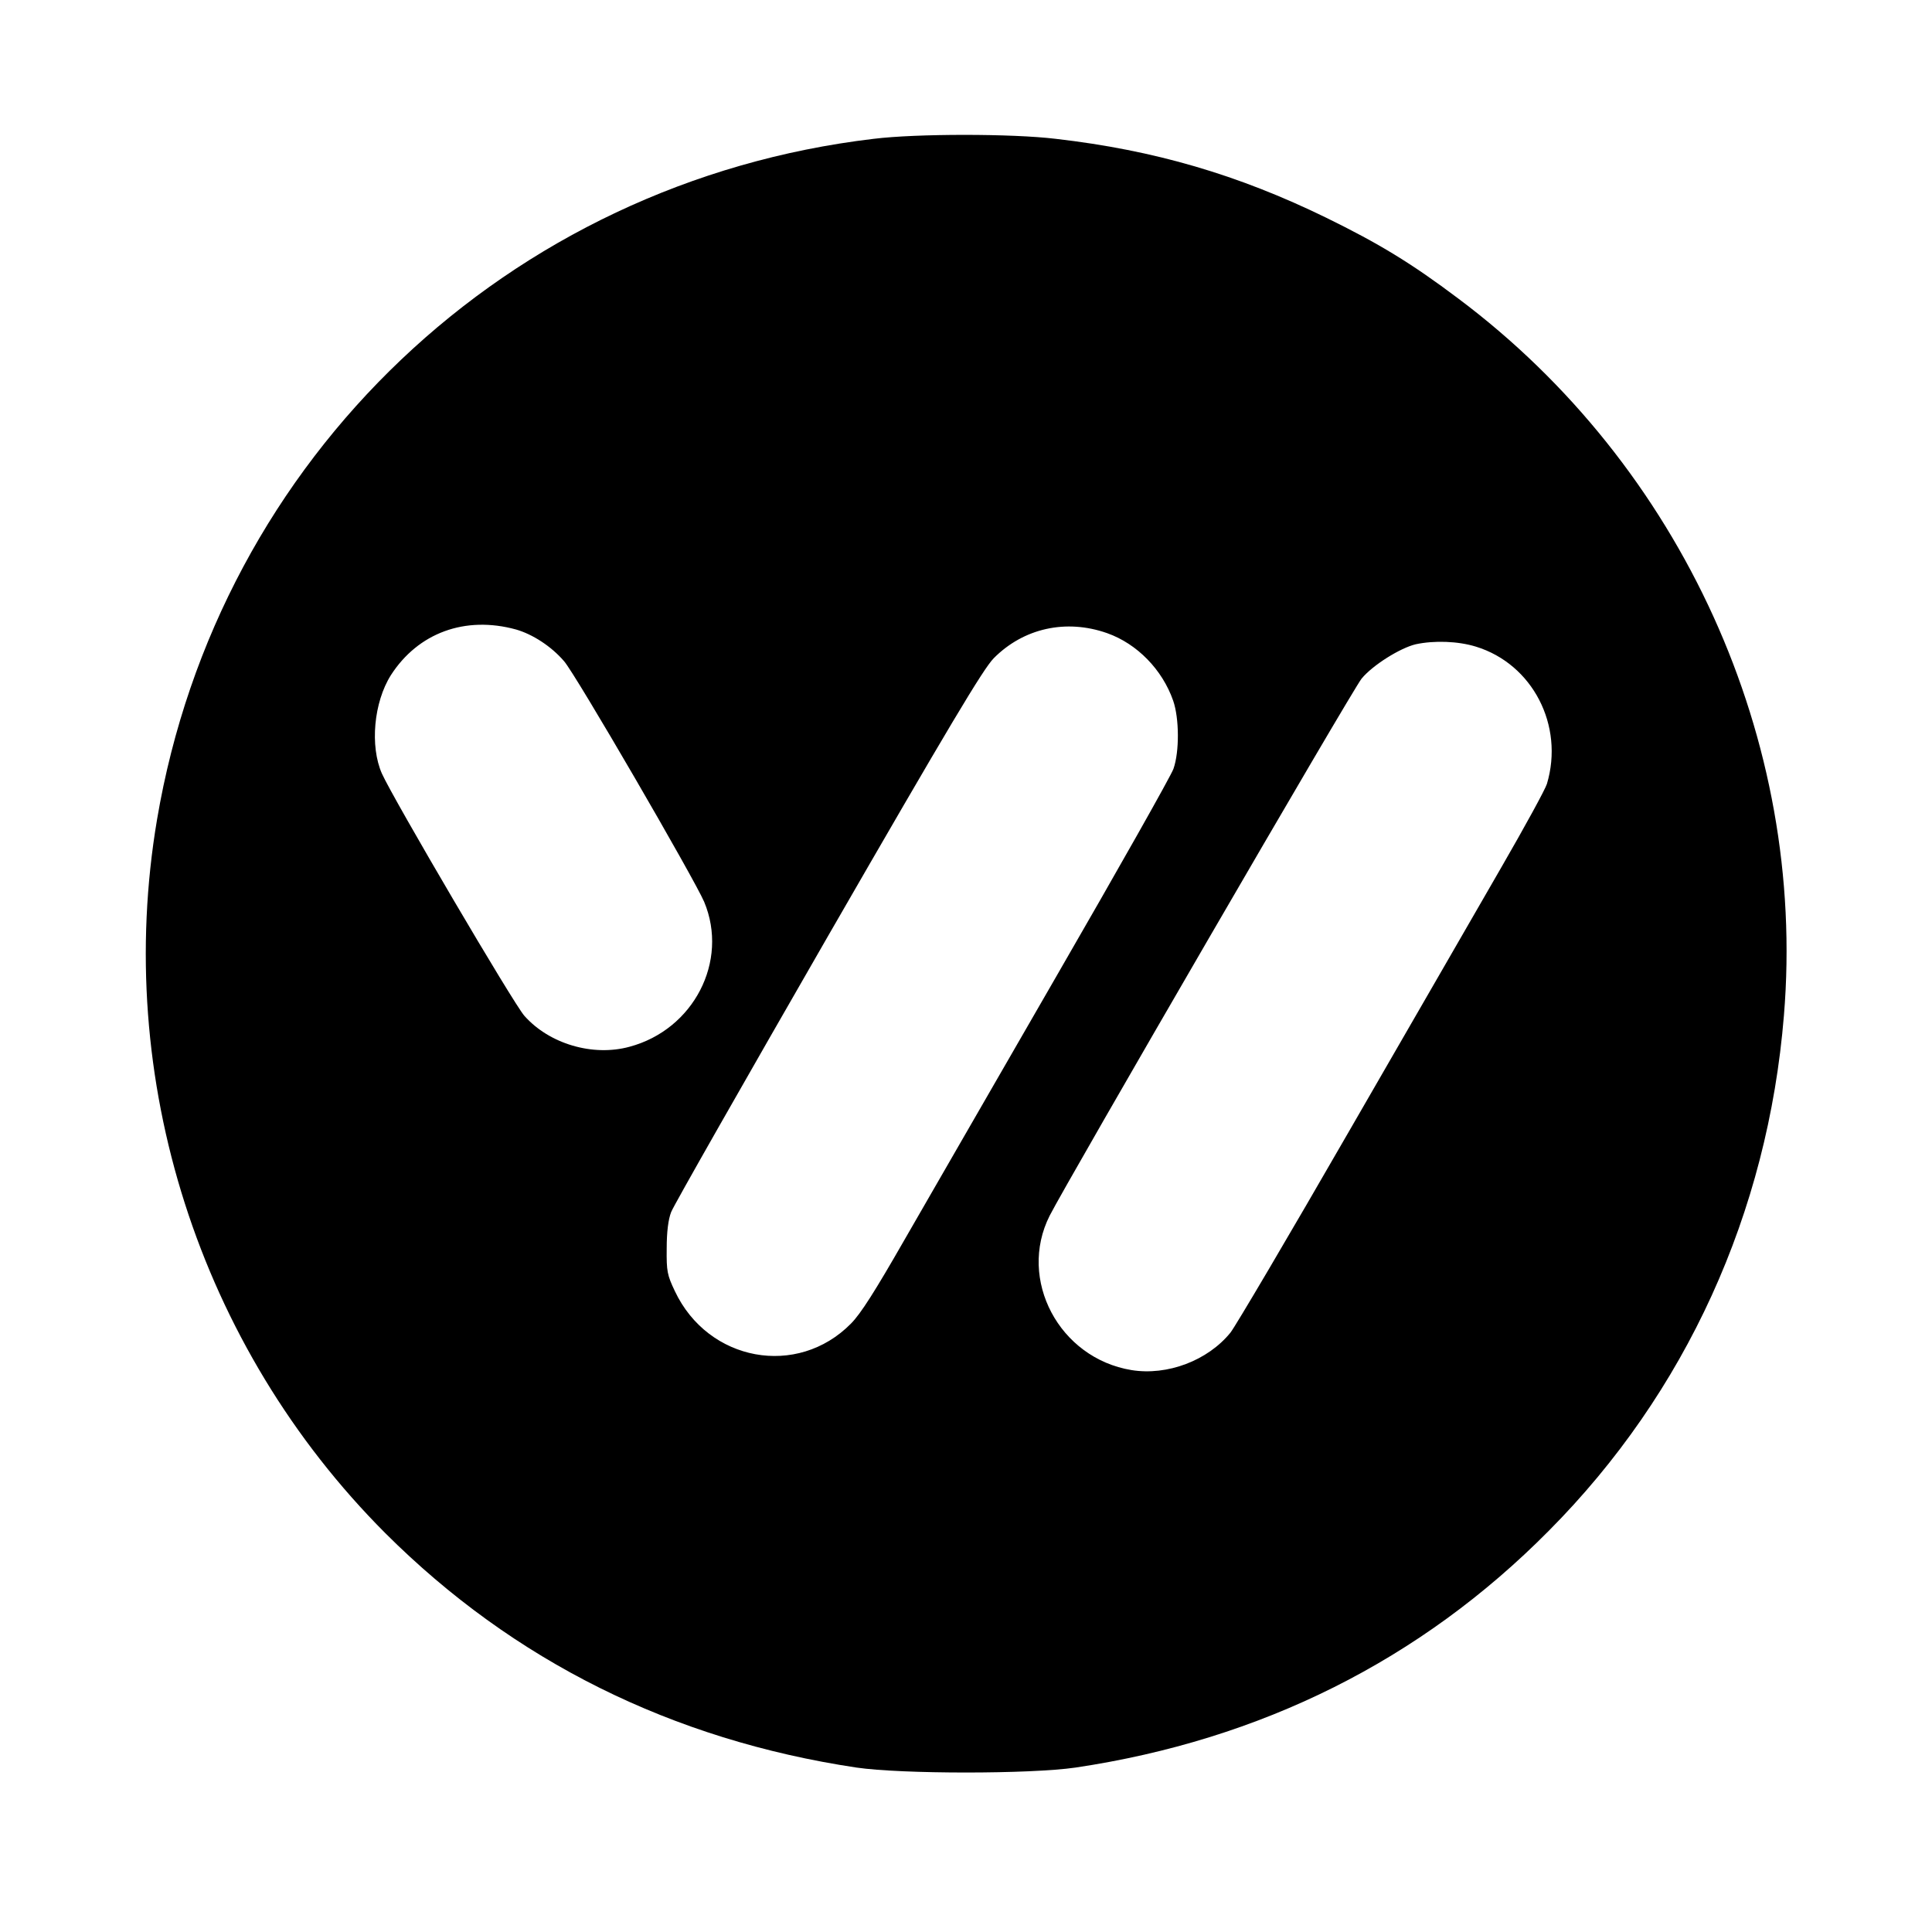
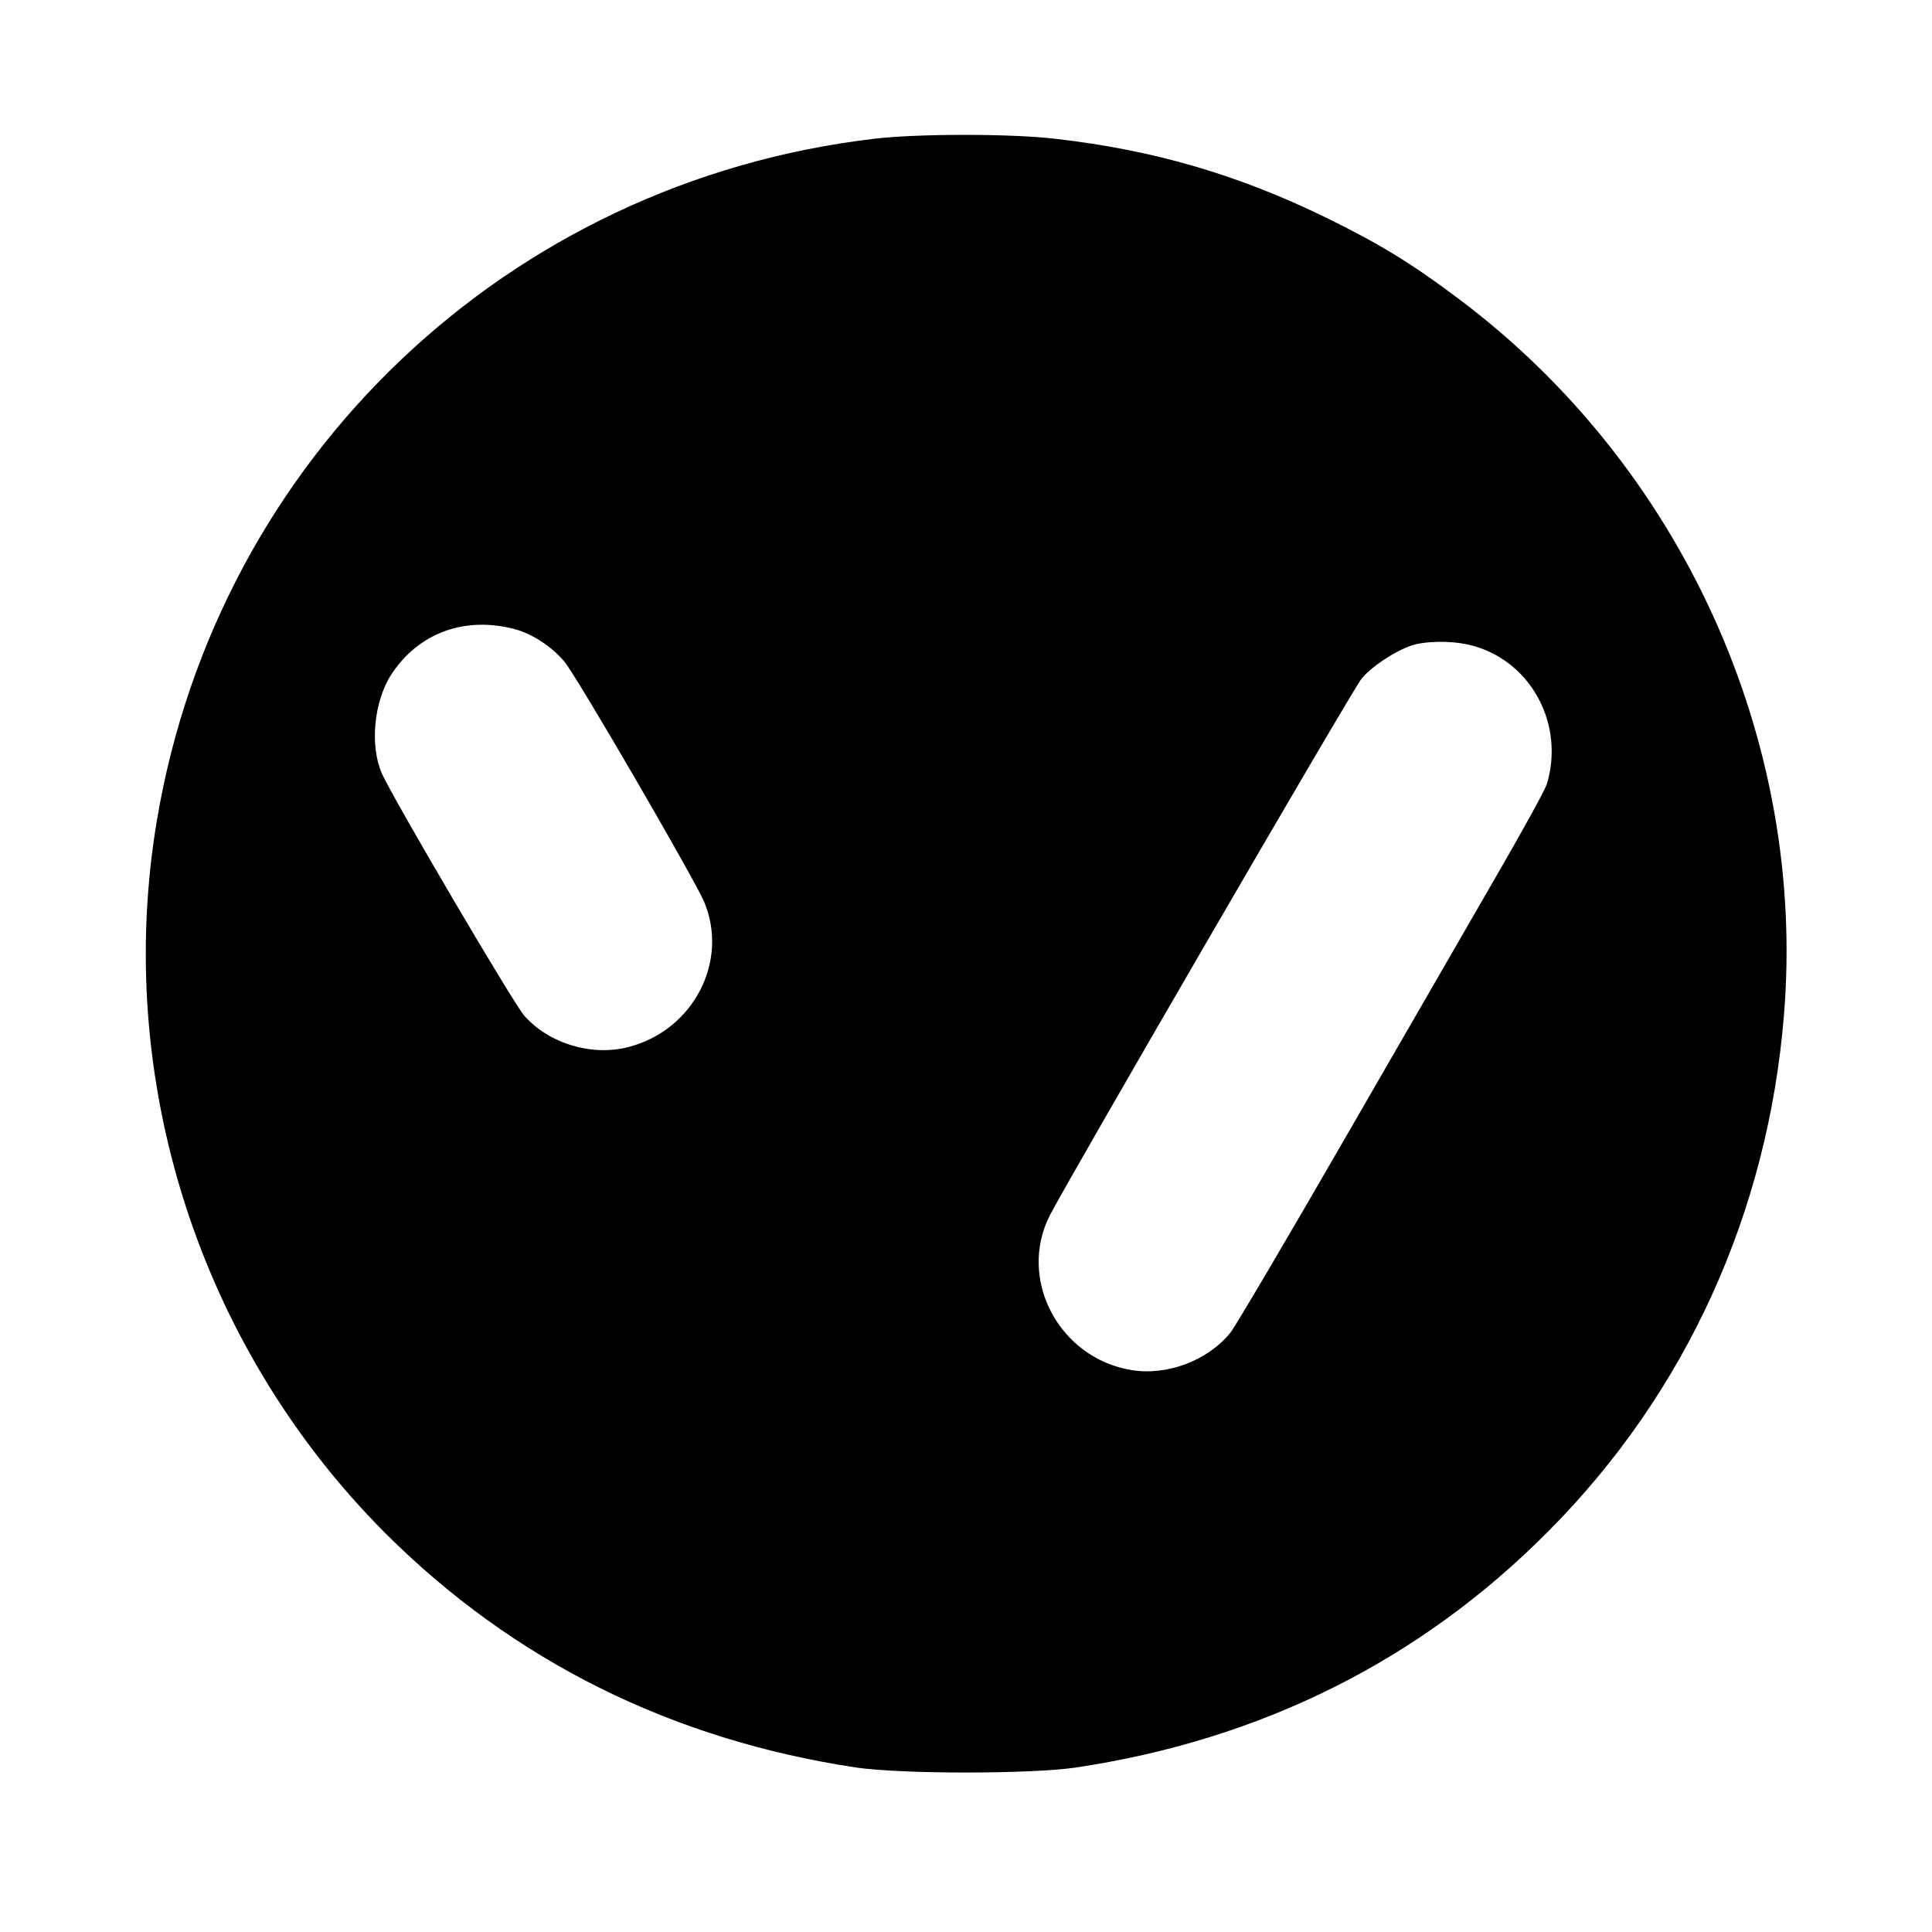
<svg xmlns="http://www.w3.org/2000/svg" version="1.0" width="732pt" height="732pt" viewBox="0 0 732 732" preserveAspectRatio="xMidYMid meet">
  <g transform="translate(0,732) scale(0.1,-0.1)" fill="#000000" stroke="none">
-     <path d="M3310 6794 c-1385 -164 -2483 -1207 -2715 -2579 -166 -982 159 -1997 865 -2704 485 -484 1086 -783 1785 -888 172 -25 658 -25 830 0 704 105 1308 407 1793 897 519 522 830 1204 891 1953 86 1042 -387 2082 -1234 2716 -178 134 -300 208 -500 306 -334 163 -651 256 -1025 299 -166 20 -527 20 -690 0z m-1355 -1859 c63 -18 134 -64 182 -120 43 -48 495 -827 531 -912 94 -225 -40 -484 -283 -549 -139 -38 -304 11 -398 117 -40 44 -497 822 -540 918 -46 104 -31 270 34 373 103 160 281 226 474 173z m2240 -14 c113 -40 209 -138 250 -256 23 -66 24 -193 1 -258 -9 -26 -209 -380 -443 -785 -234 -405 -493 -856 -577 -1001 -110 -192 -165 -279 -202 -316 -203 -206 -541 -144 -667 123 -29 61 -32 75 -31 162 0 63 6 110 17 138 9 24 277 494 594 1045 460 798 588 1012 628 1053 113 114 274 150 430 95z m1397 -51 c215 -66 335 -299 269 -520 -6 -20 -83 -161 -172 -315 -89 -154 -348 -604 -577 -1000 -228 -396 -431 -740 -450 -764 -86 -106 -239 -164 -375 -142 -274 45 -432 343 -310 585 65 128 1149 1996 1182 2035 42 51 146 116 205 130 70 15 160 12 228 -9z" />
+     <path d="M3310 6794 c-1385 -164 -2483 -1207 -2715 -2579 -166 -982 159 -1997 865 -2704 485 -484 1086 -783 1785 -888 172 -25 658 -25 830 0 704 105 1308 407 1793 897 519 522 830 1204 891 1953 86 1042 -387 2082 -1234 2716 -178 134 -300 208 -500 306 -334 163 -651 256 -1025 299 -166 20 -527 20 -690 0z m-1355 -1859 c63 -18 134 -64 182 -120 43 -48 495 -827 531 -912 94 -225 -40 -484 -283 -549 -139 -38 -304 11 -398 117 -40 44 -497 822 -540 918 -46 104 -31 270 34 373 103 160 281 226 474 173z m2240 -14 z m1397 -51 c215 -66 335 -299 269 -520 -6 -20 -83 -161 -172 -315 -89 -154 -348 -604 -577 -1000 -228 -396 -431 -740 -450 -764 -86 -106 -239 -164 -375 -142 -274 45 -432 343 -310 585 65 128 1149 1996 1182 2035 42 51 146 116 205 130 70 15 160 12 228 -9z" />
  </g>
</svg>